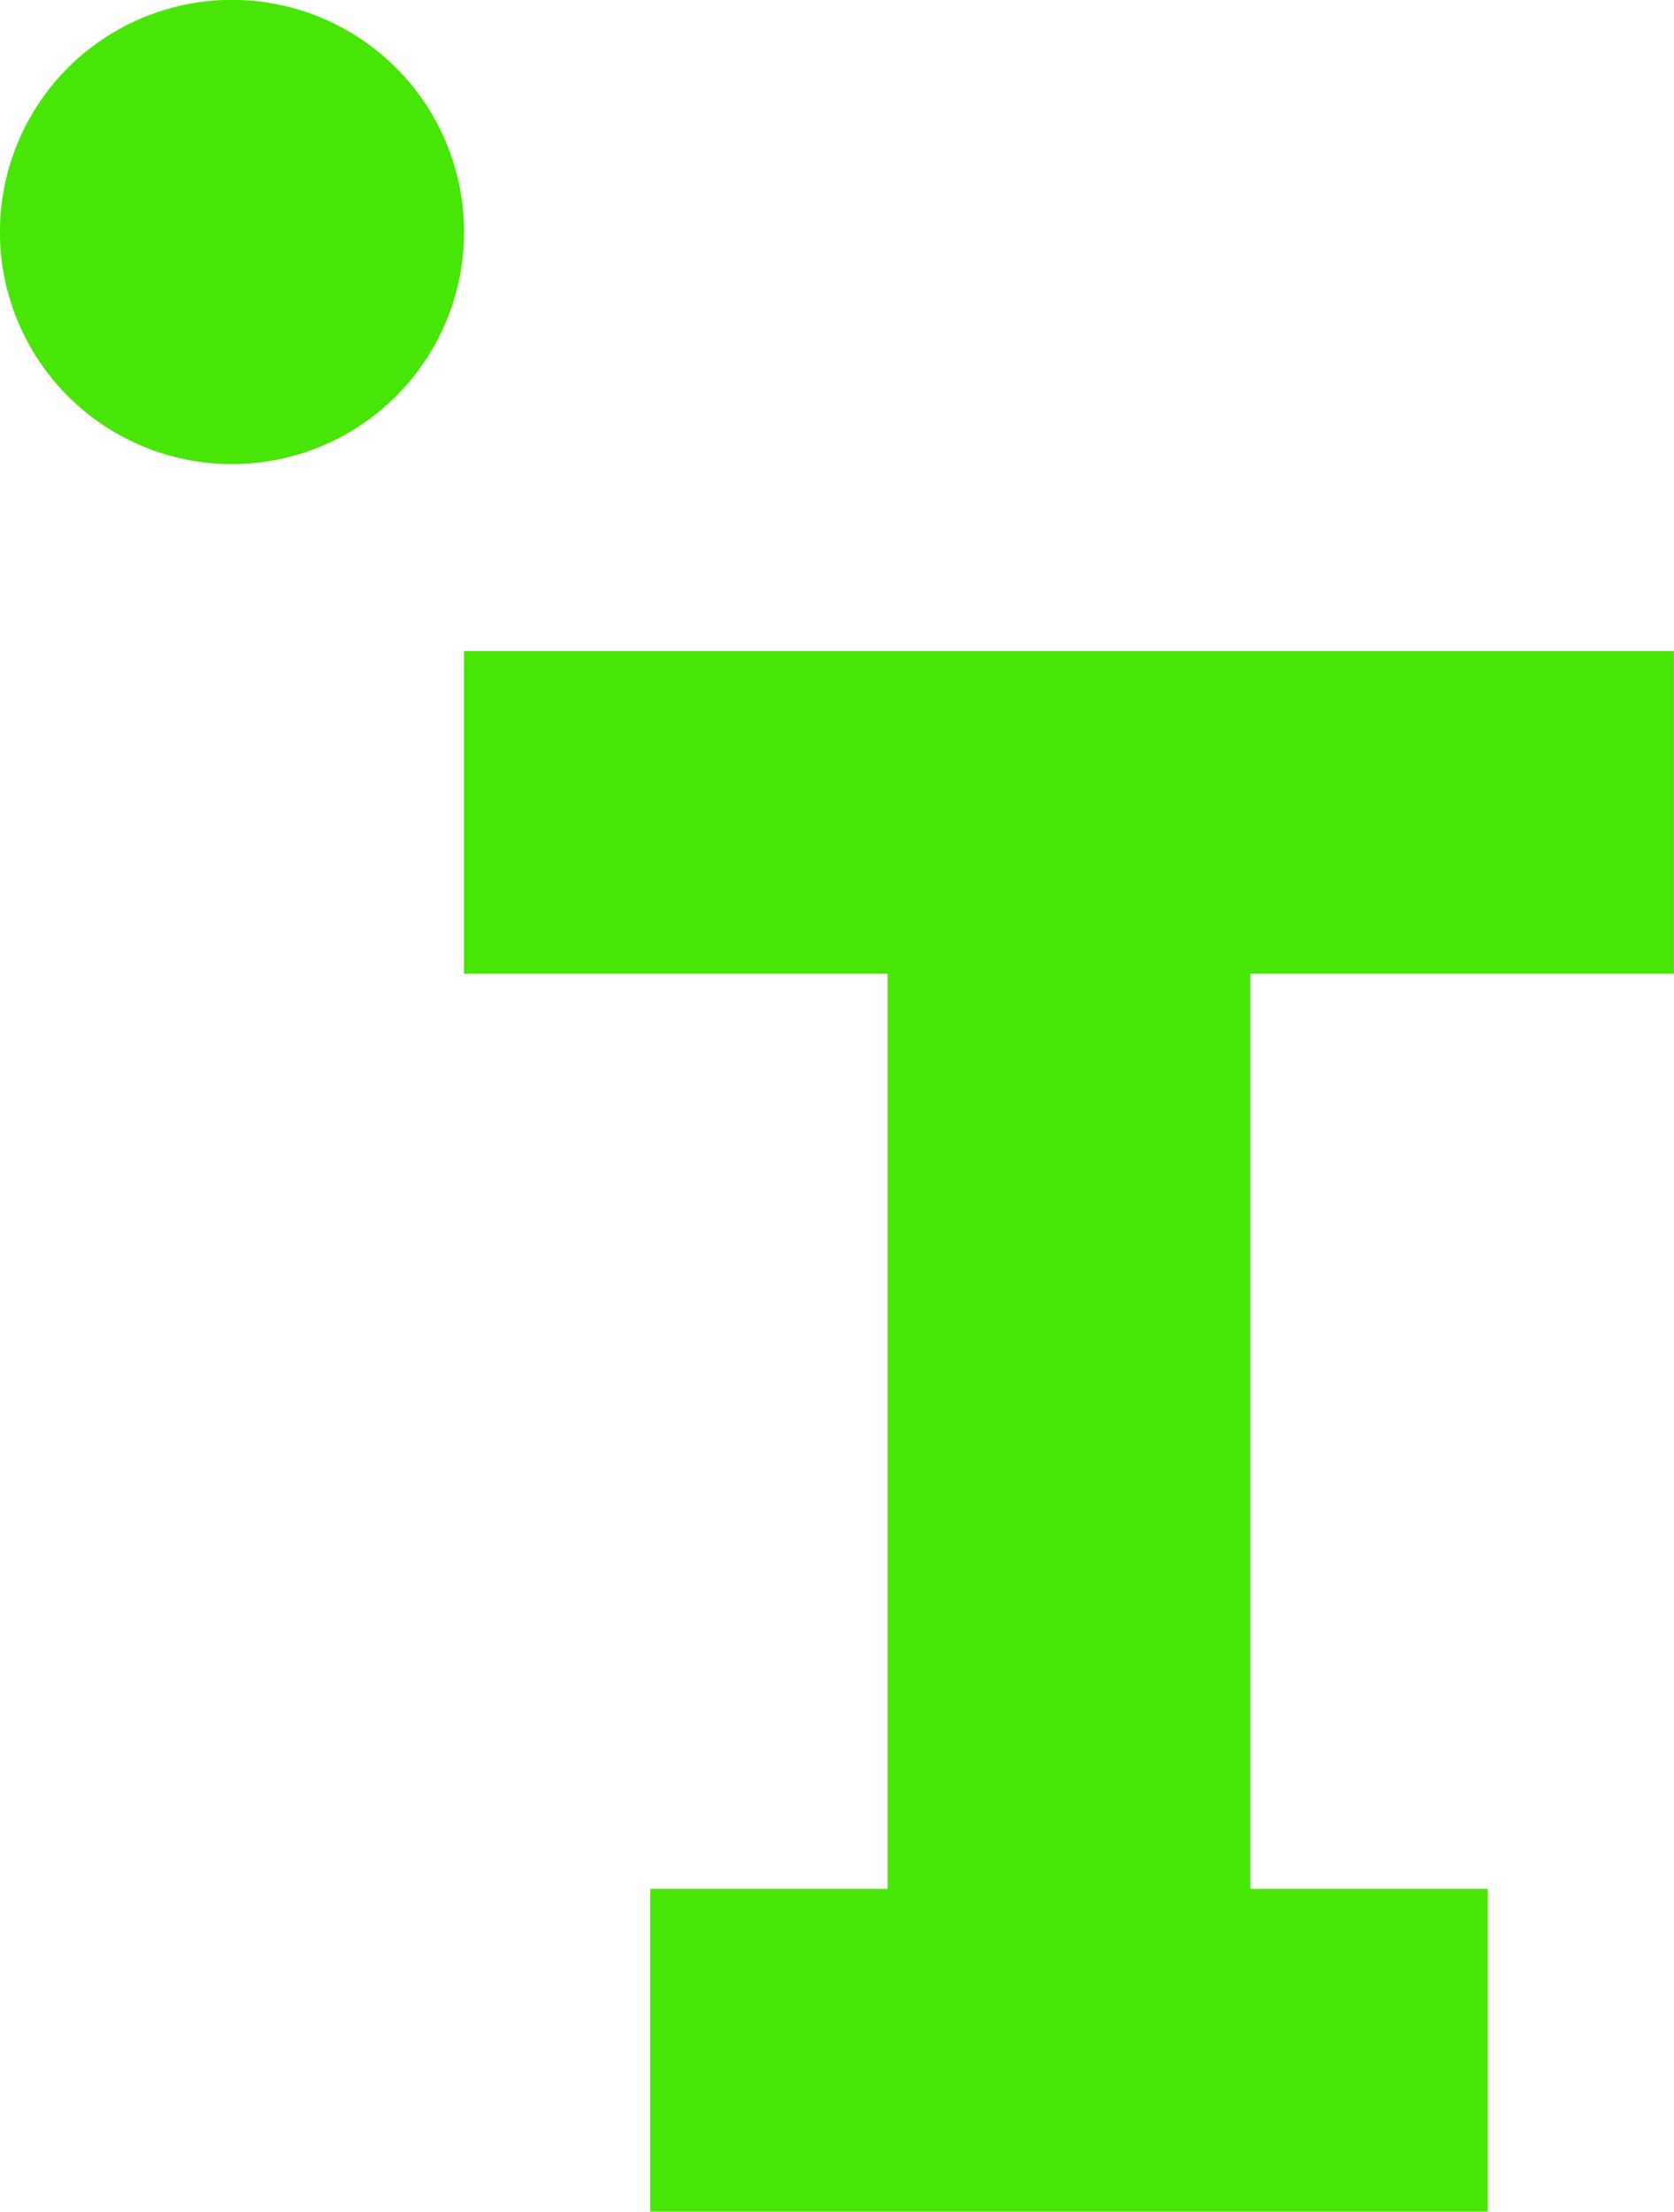
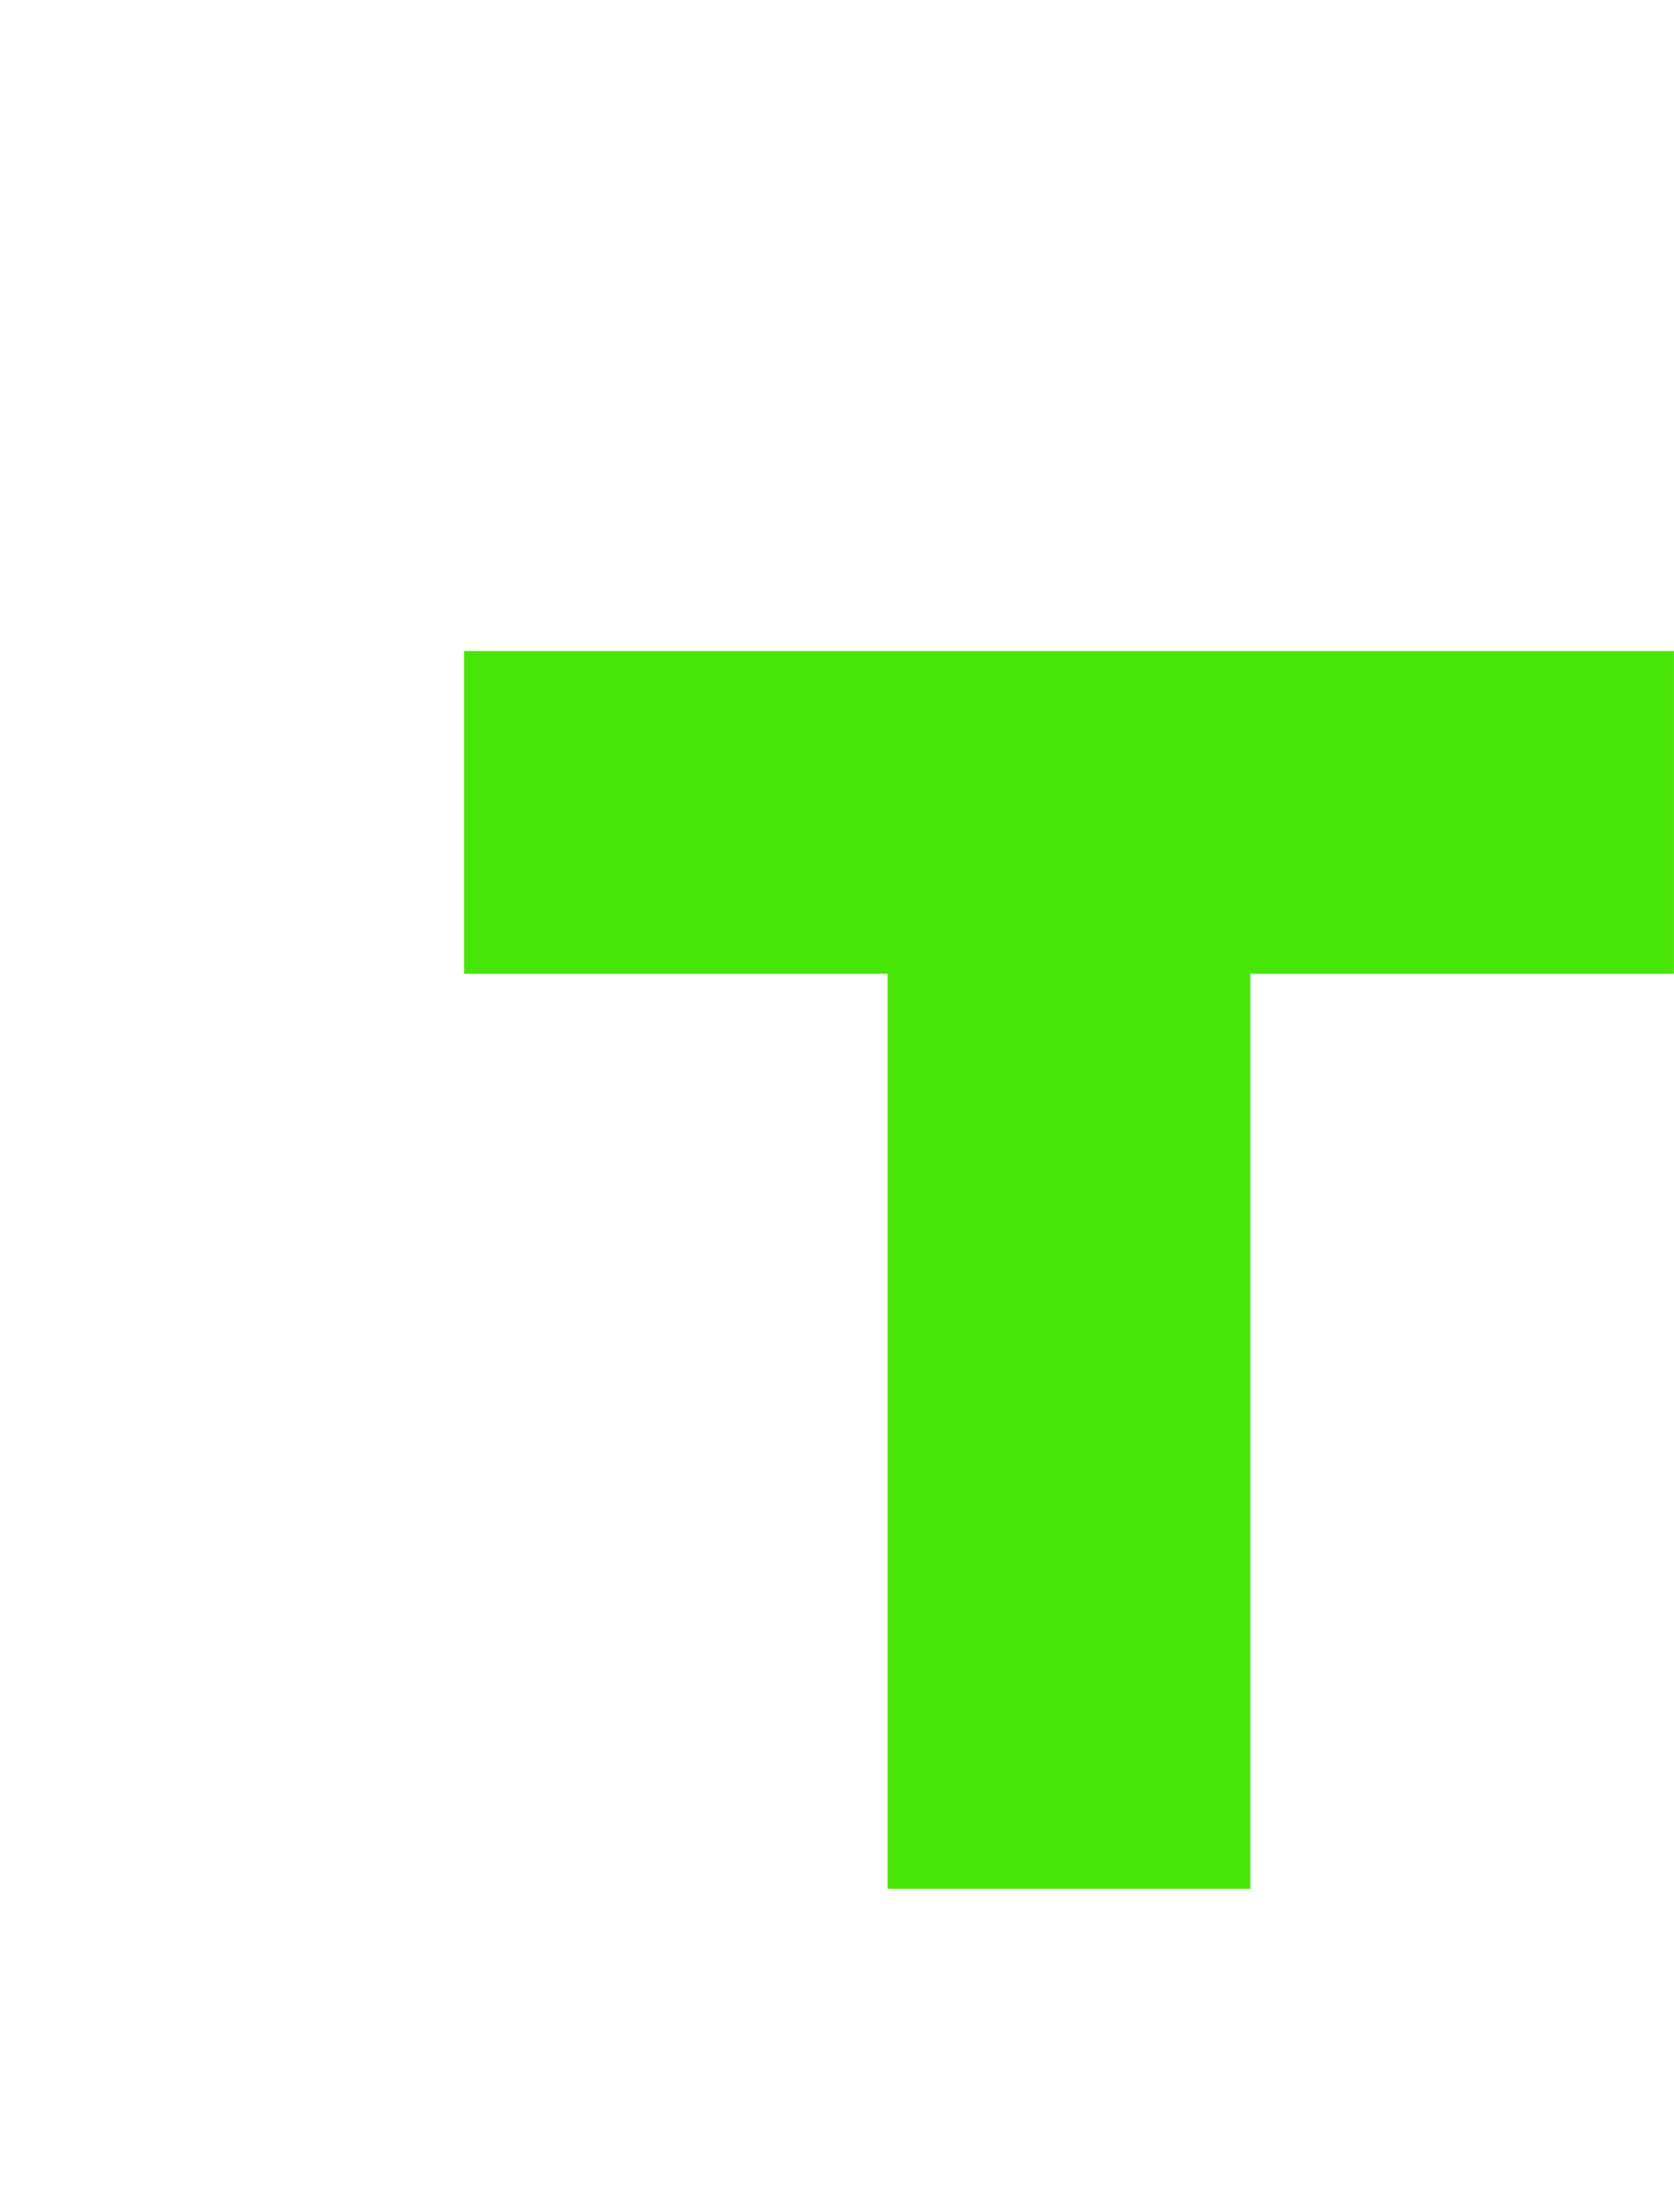
<svg xmlns="http://www.w3.org/2000/svg" width="33.367" height="44.08" viewBox="0 0 33.367 44.08">
  <defs>
    <style>.a{fill:#47e607;}</style>
  </defs>
  <g transform="translate(0 0.002)">
    <g transform="translate(0 -0.002)">
-       <path class="a" d="M-.674-1.348A4.625,4.625,0,0,1-5.3-5.975,4.624,4.624,0,0,1-.674-10.6,4.624,4.624,0,0,1,3.951-5.975,4.625,4.625,0,0,1-.674-1.348" transform="translate(5.299 10.598)" />
-     </g>
+       </g>
  </g>
  <g transform="translate(9.25 12.975)">
-     <path class="a" d="M-3.516-.938V-7.37H-27.632V-.938h8.442V17.3h-4.731v6.432H-7.227V17.3h-4.731V-.938Z" transform="translate(27.632 7.37)" />
+     <path class="a" d="M-3.516-.938V-7.37H-27.632V-.938h8.442V17.3h-4.731H-7.227V17.3h-4.731V-.938Z" transform="translate(27.632 7.37)" />
  </g>
</svg>